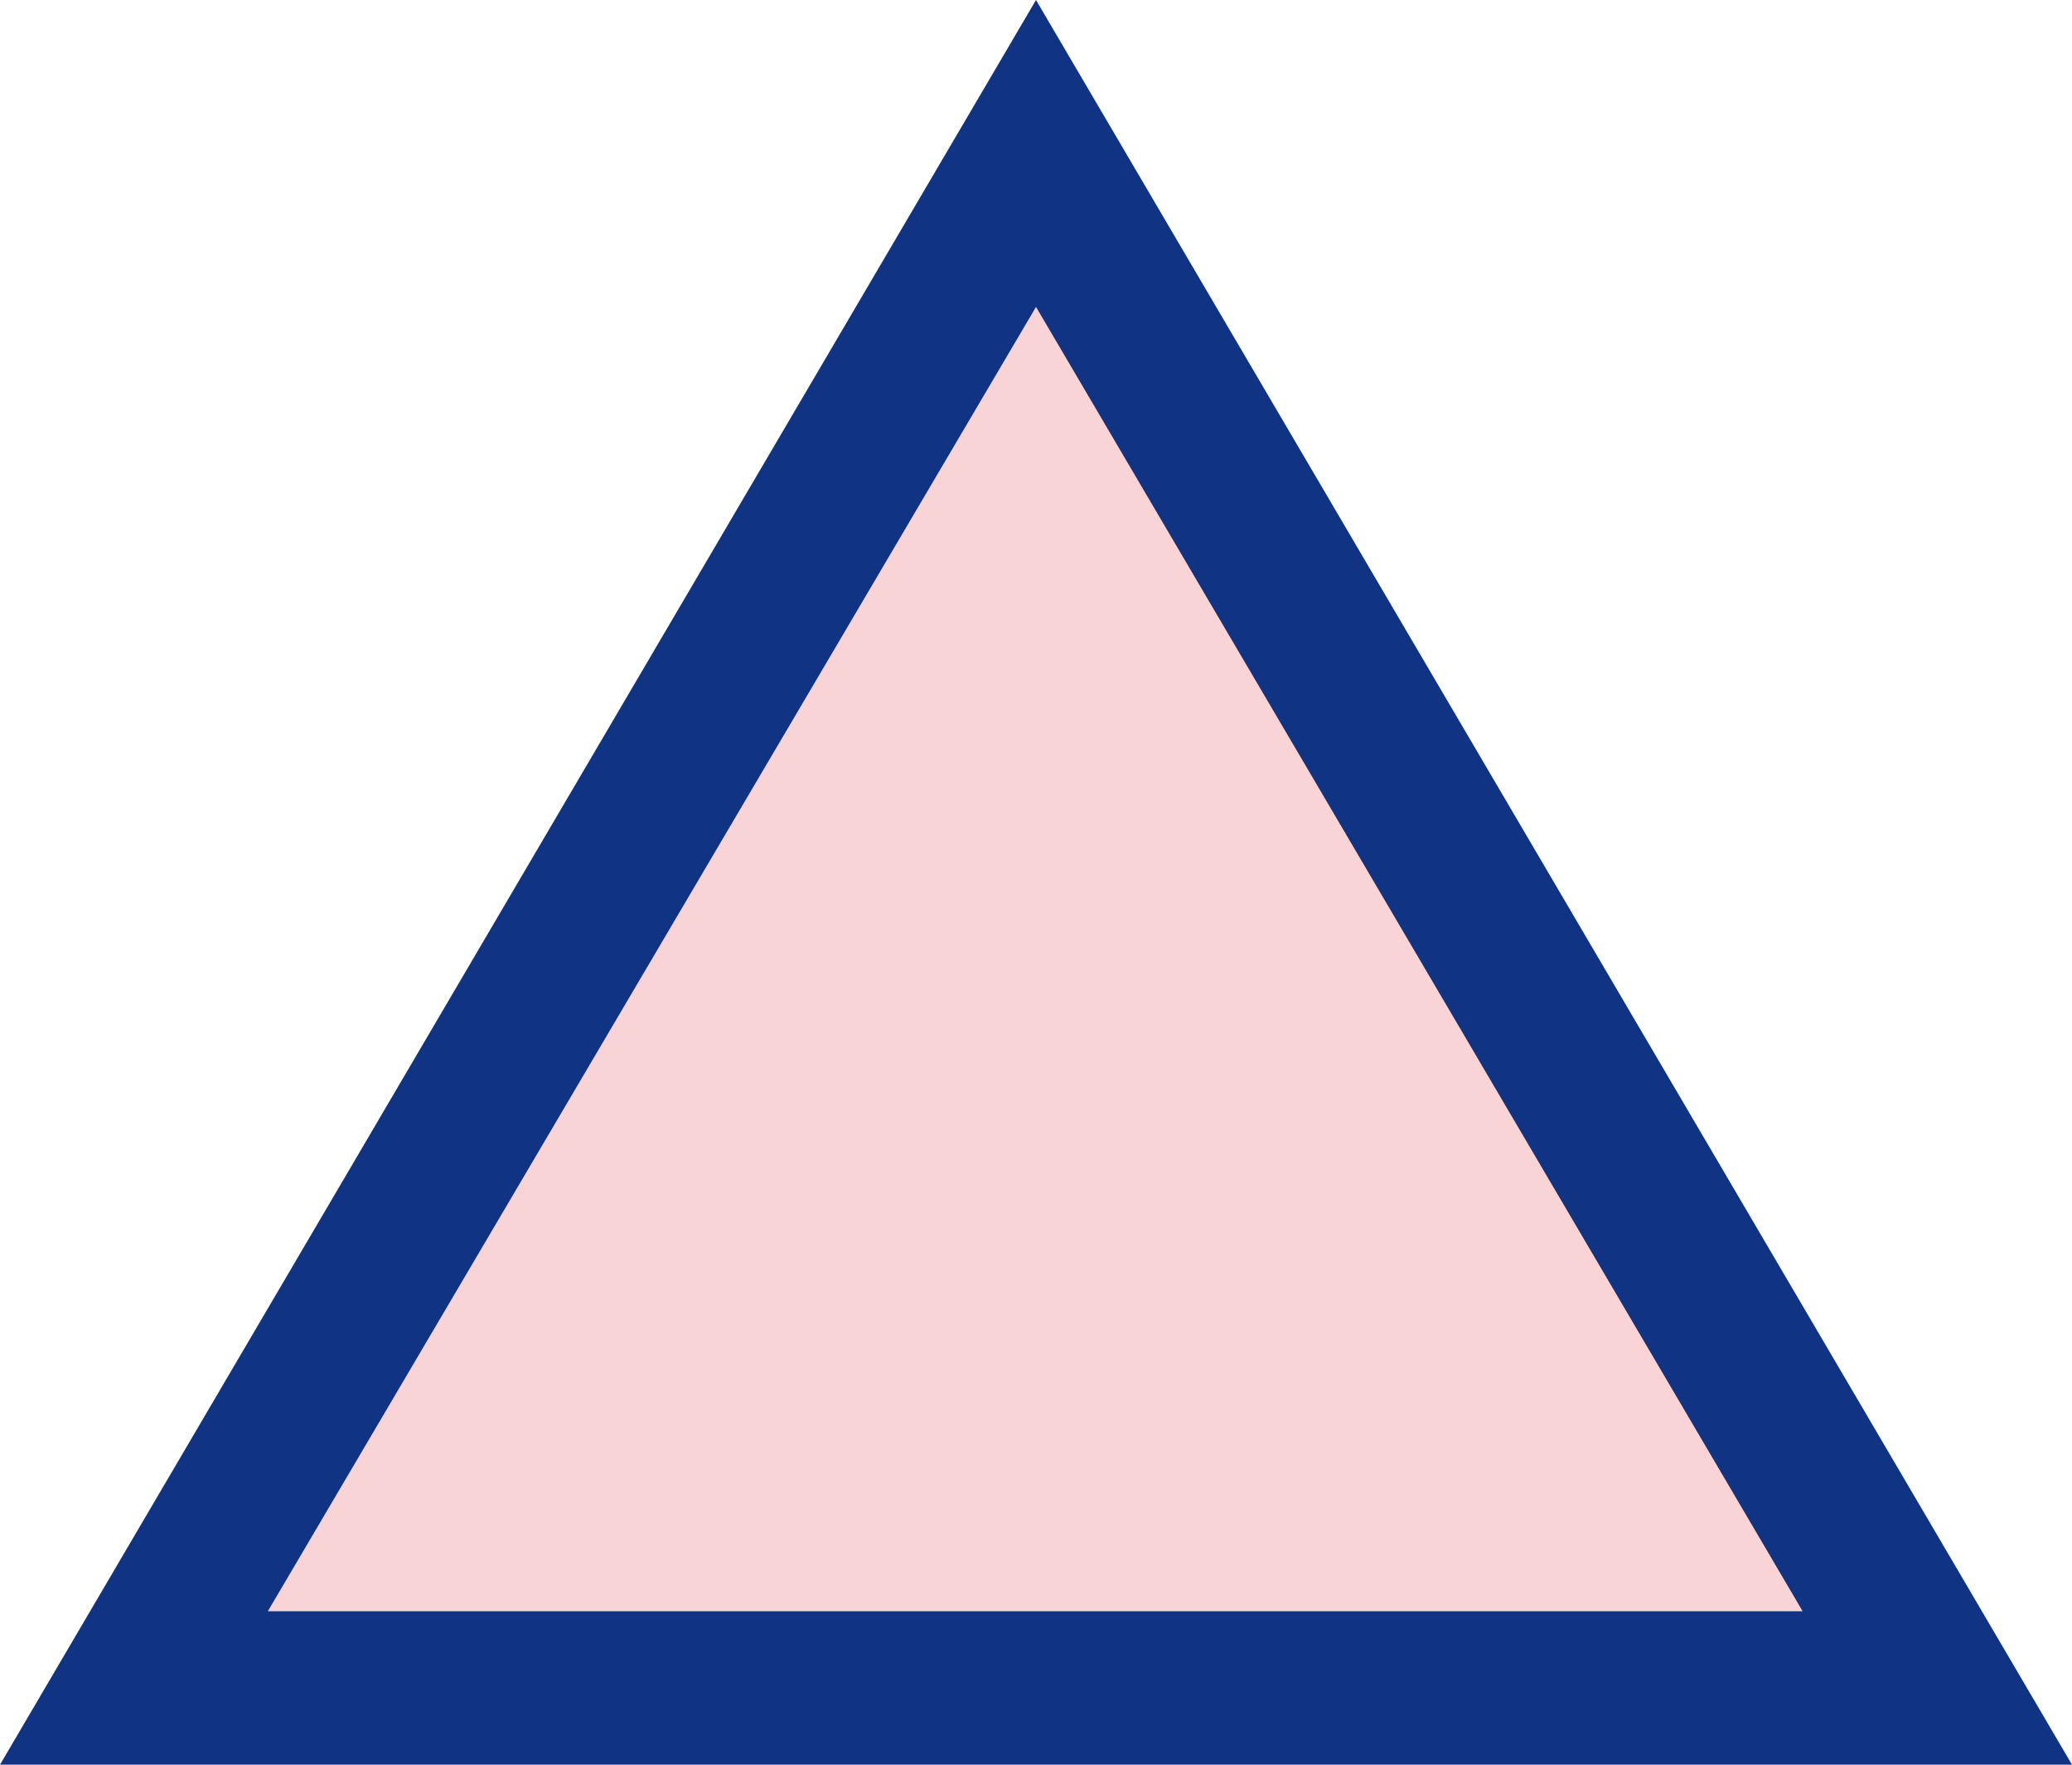
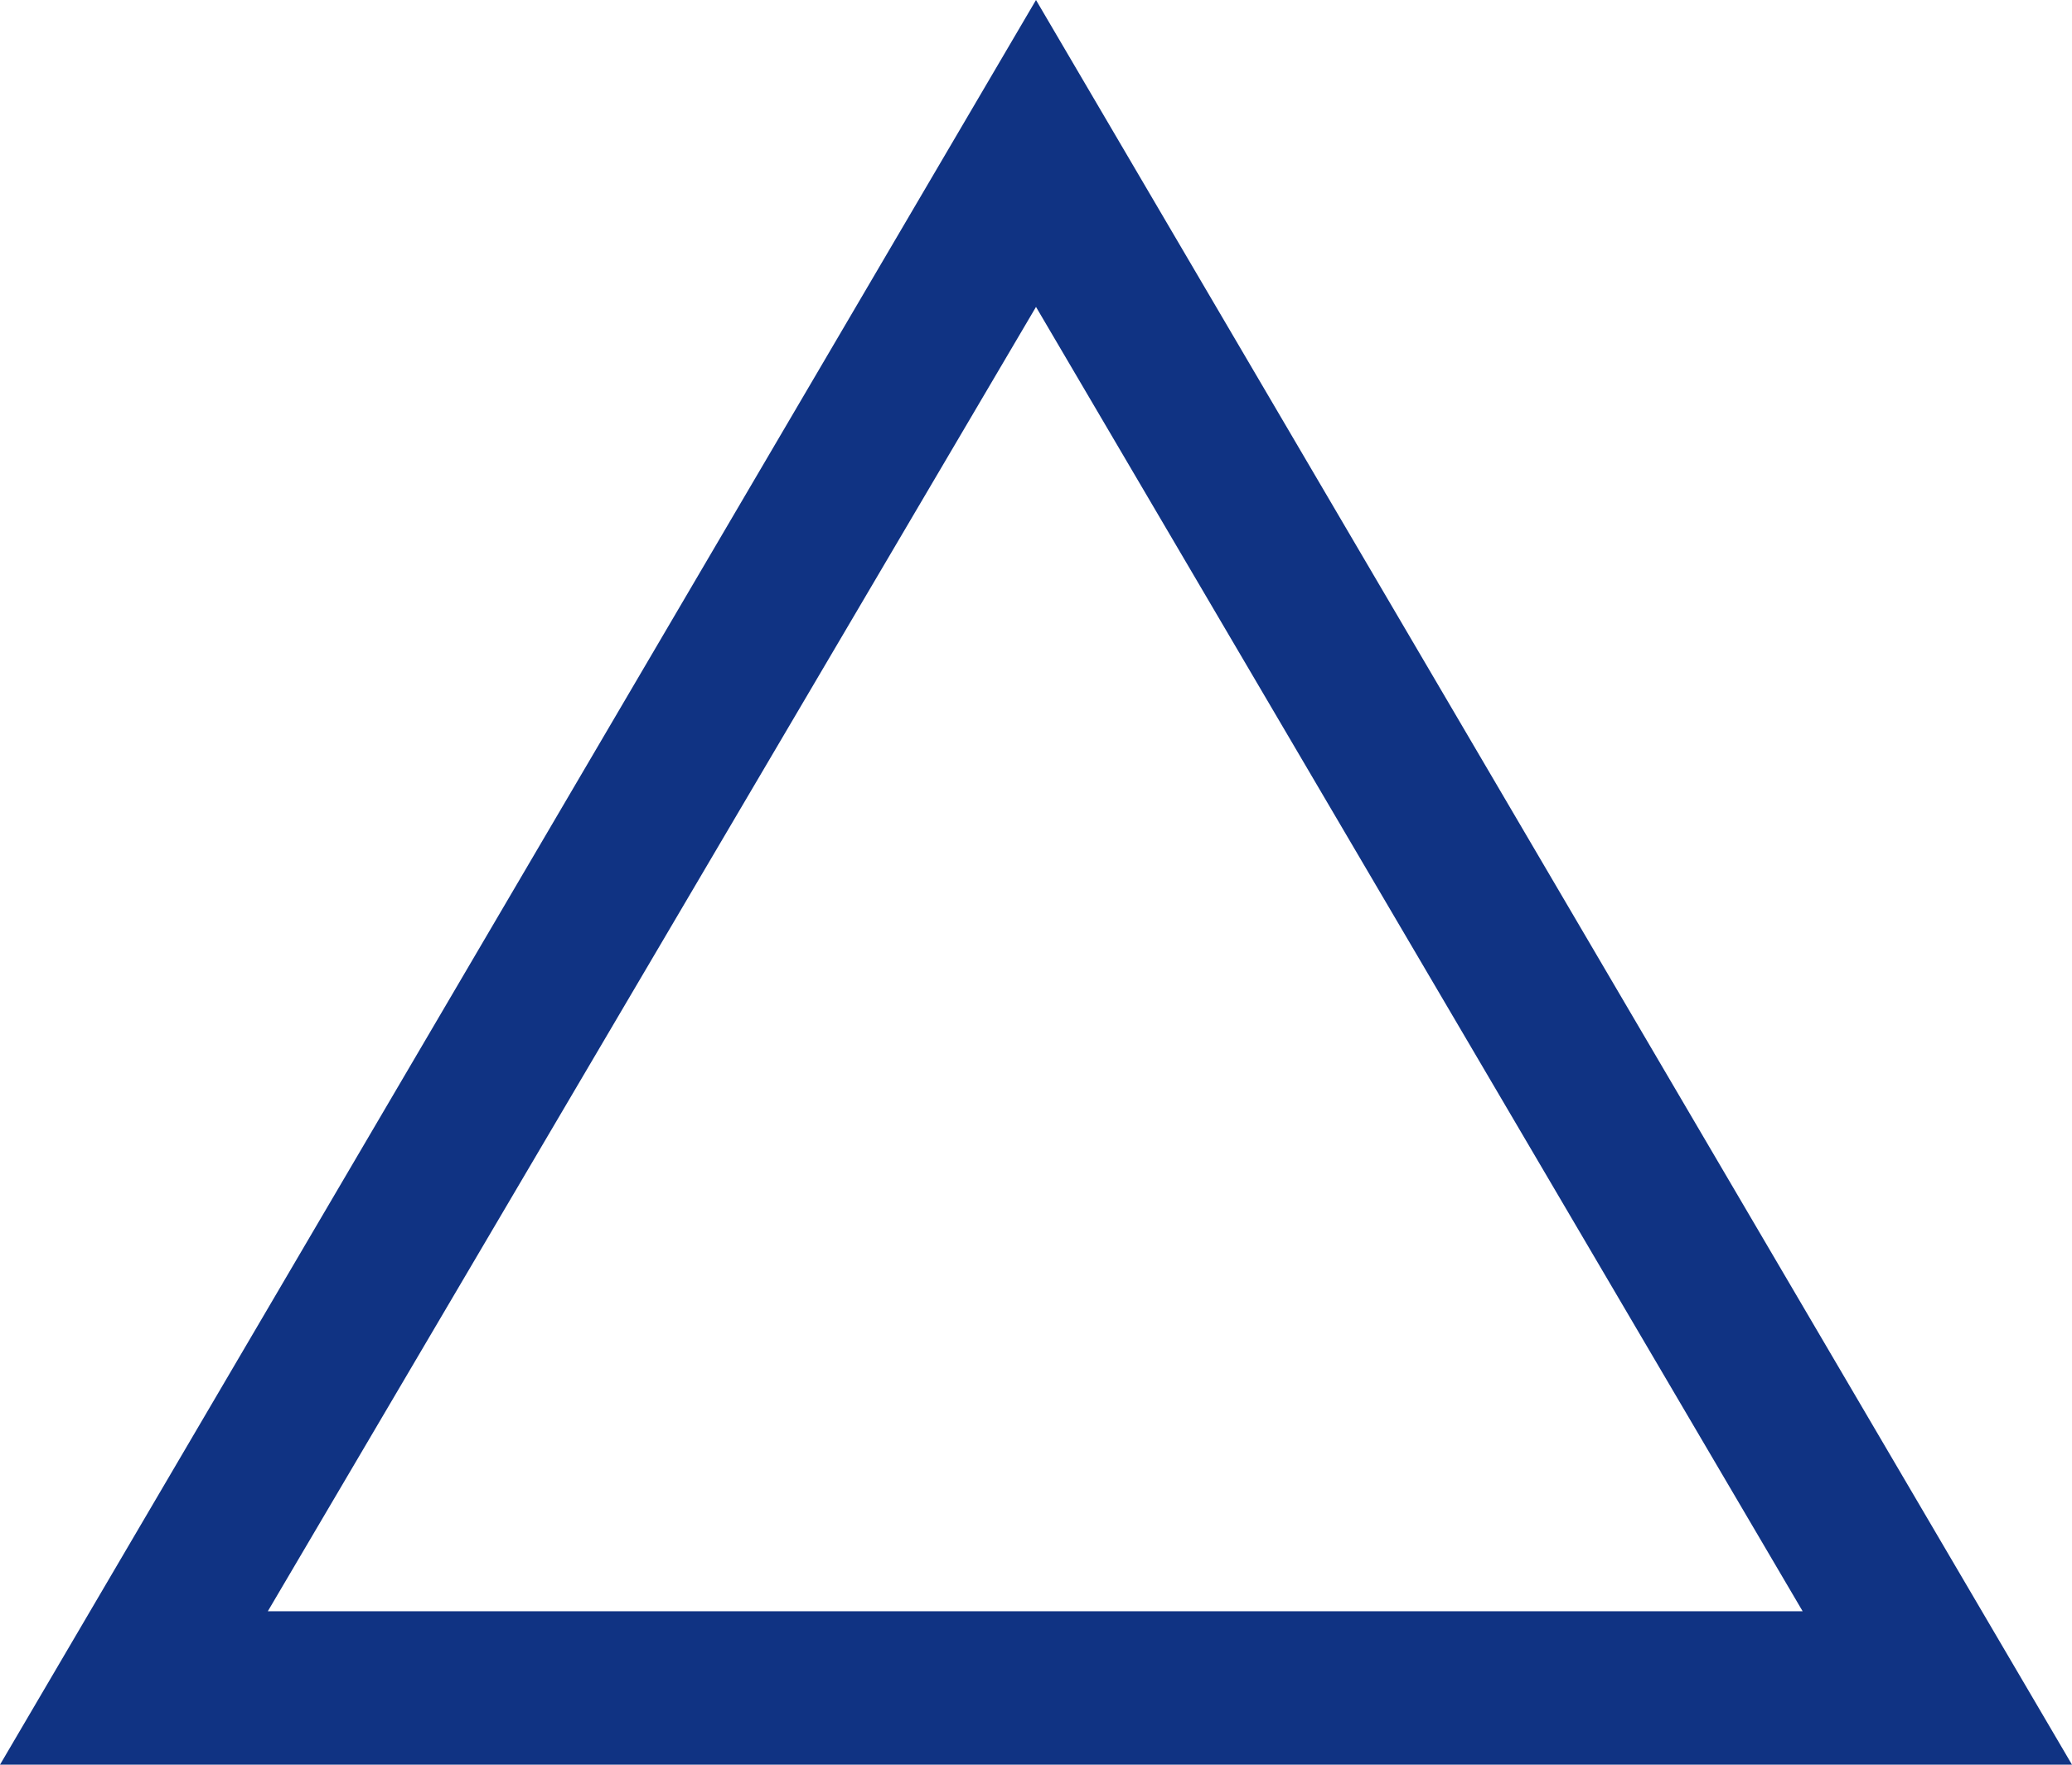
<svg xmlns="http://www.w3.org/2000/svg" id="レイヤー_1" data-name="レイヤー 1" viewBox="0 0 27 23">
  <g id="多角形_4" data-name="多角形 4">
-     <path d="M25.25,22H1.75L13.5,2Z" style="fill:#f9d4d6" />
    <path d="M13.5,4,3.49,21h20L13.5,4M13.5,0,27,23H0Z" style="fill:#103383" />
  </g>
</svg>